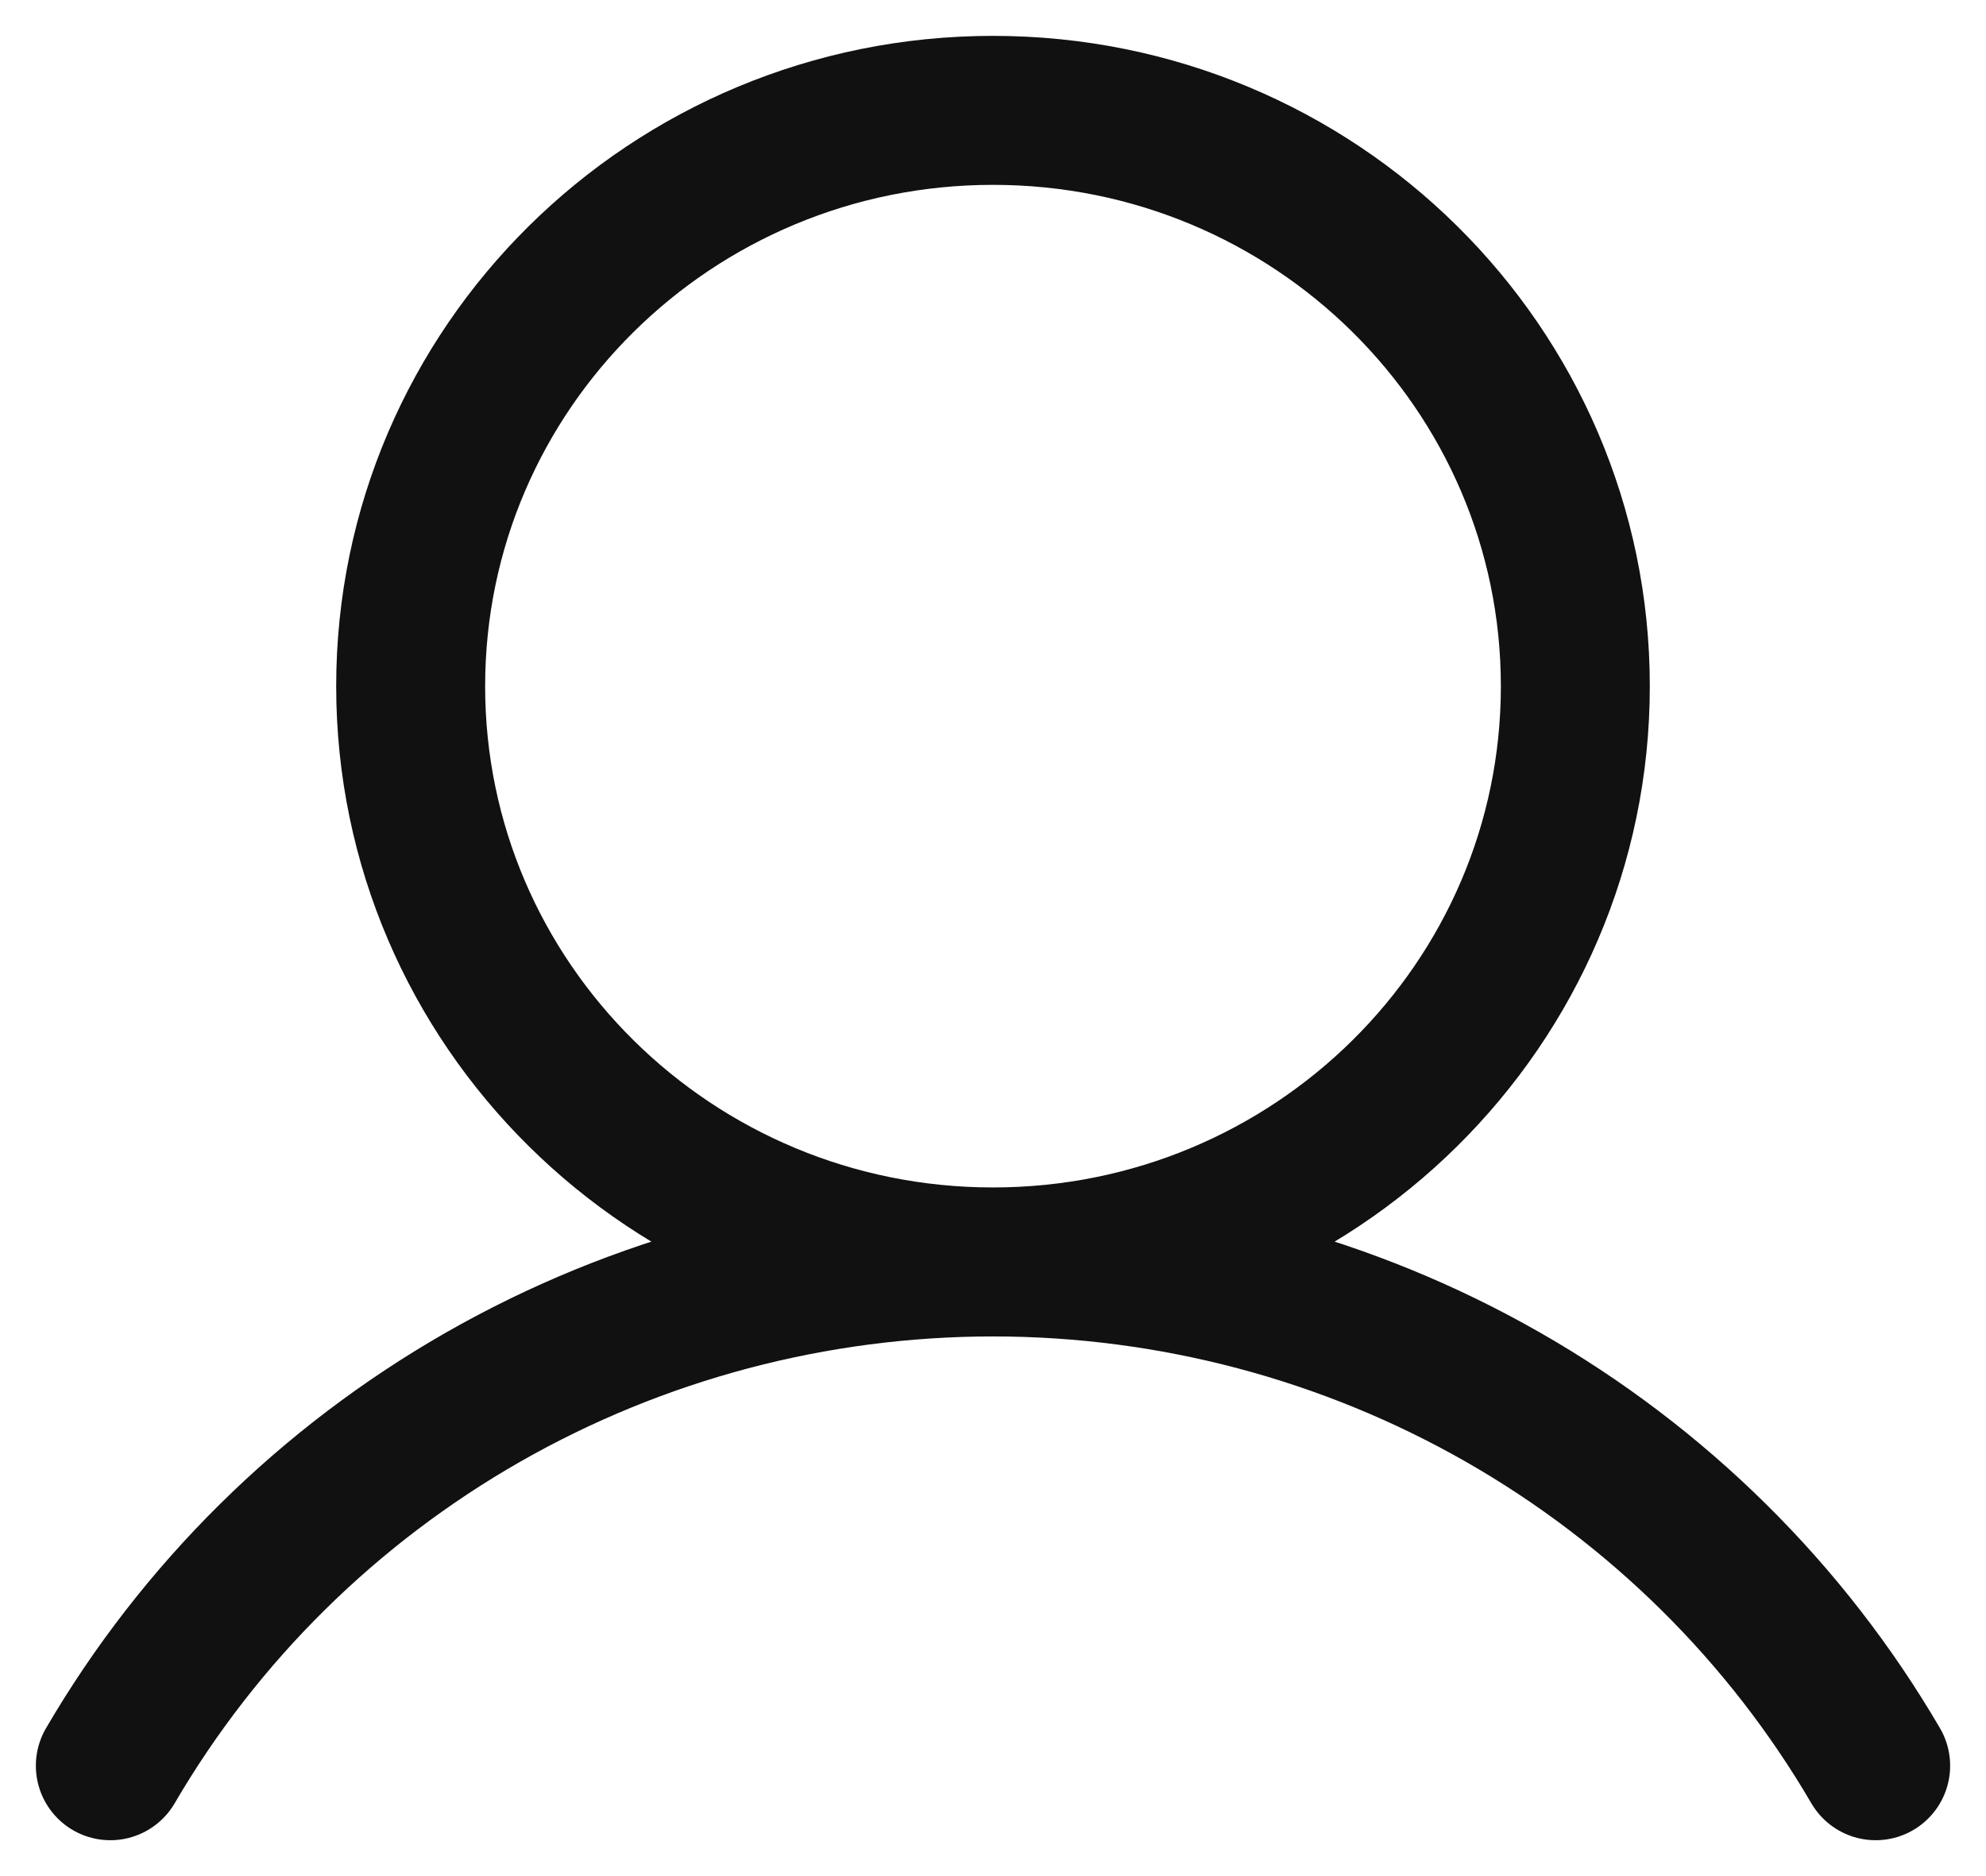
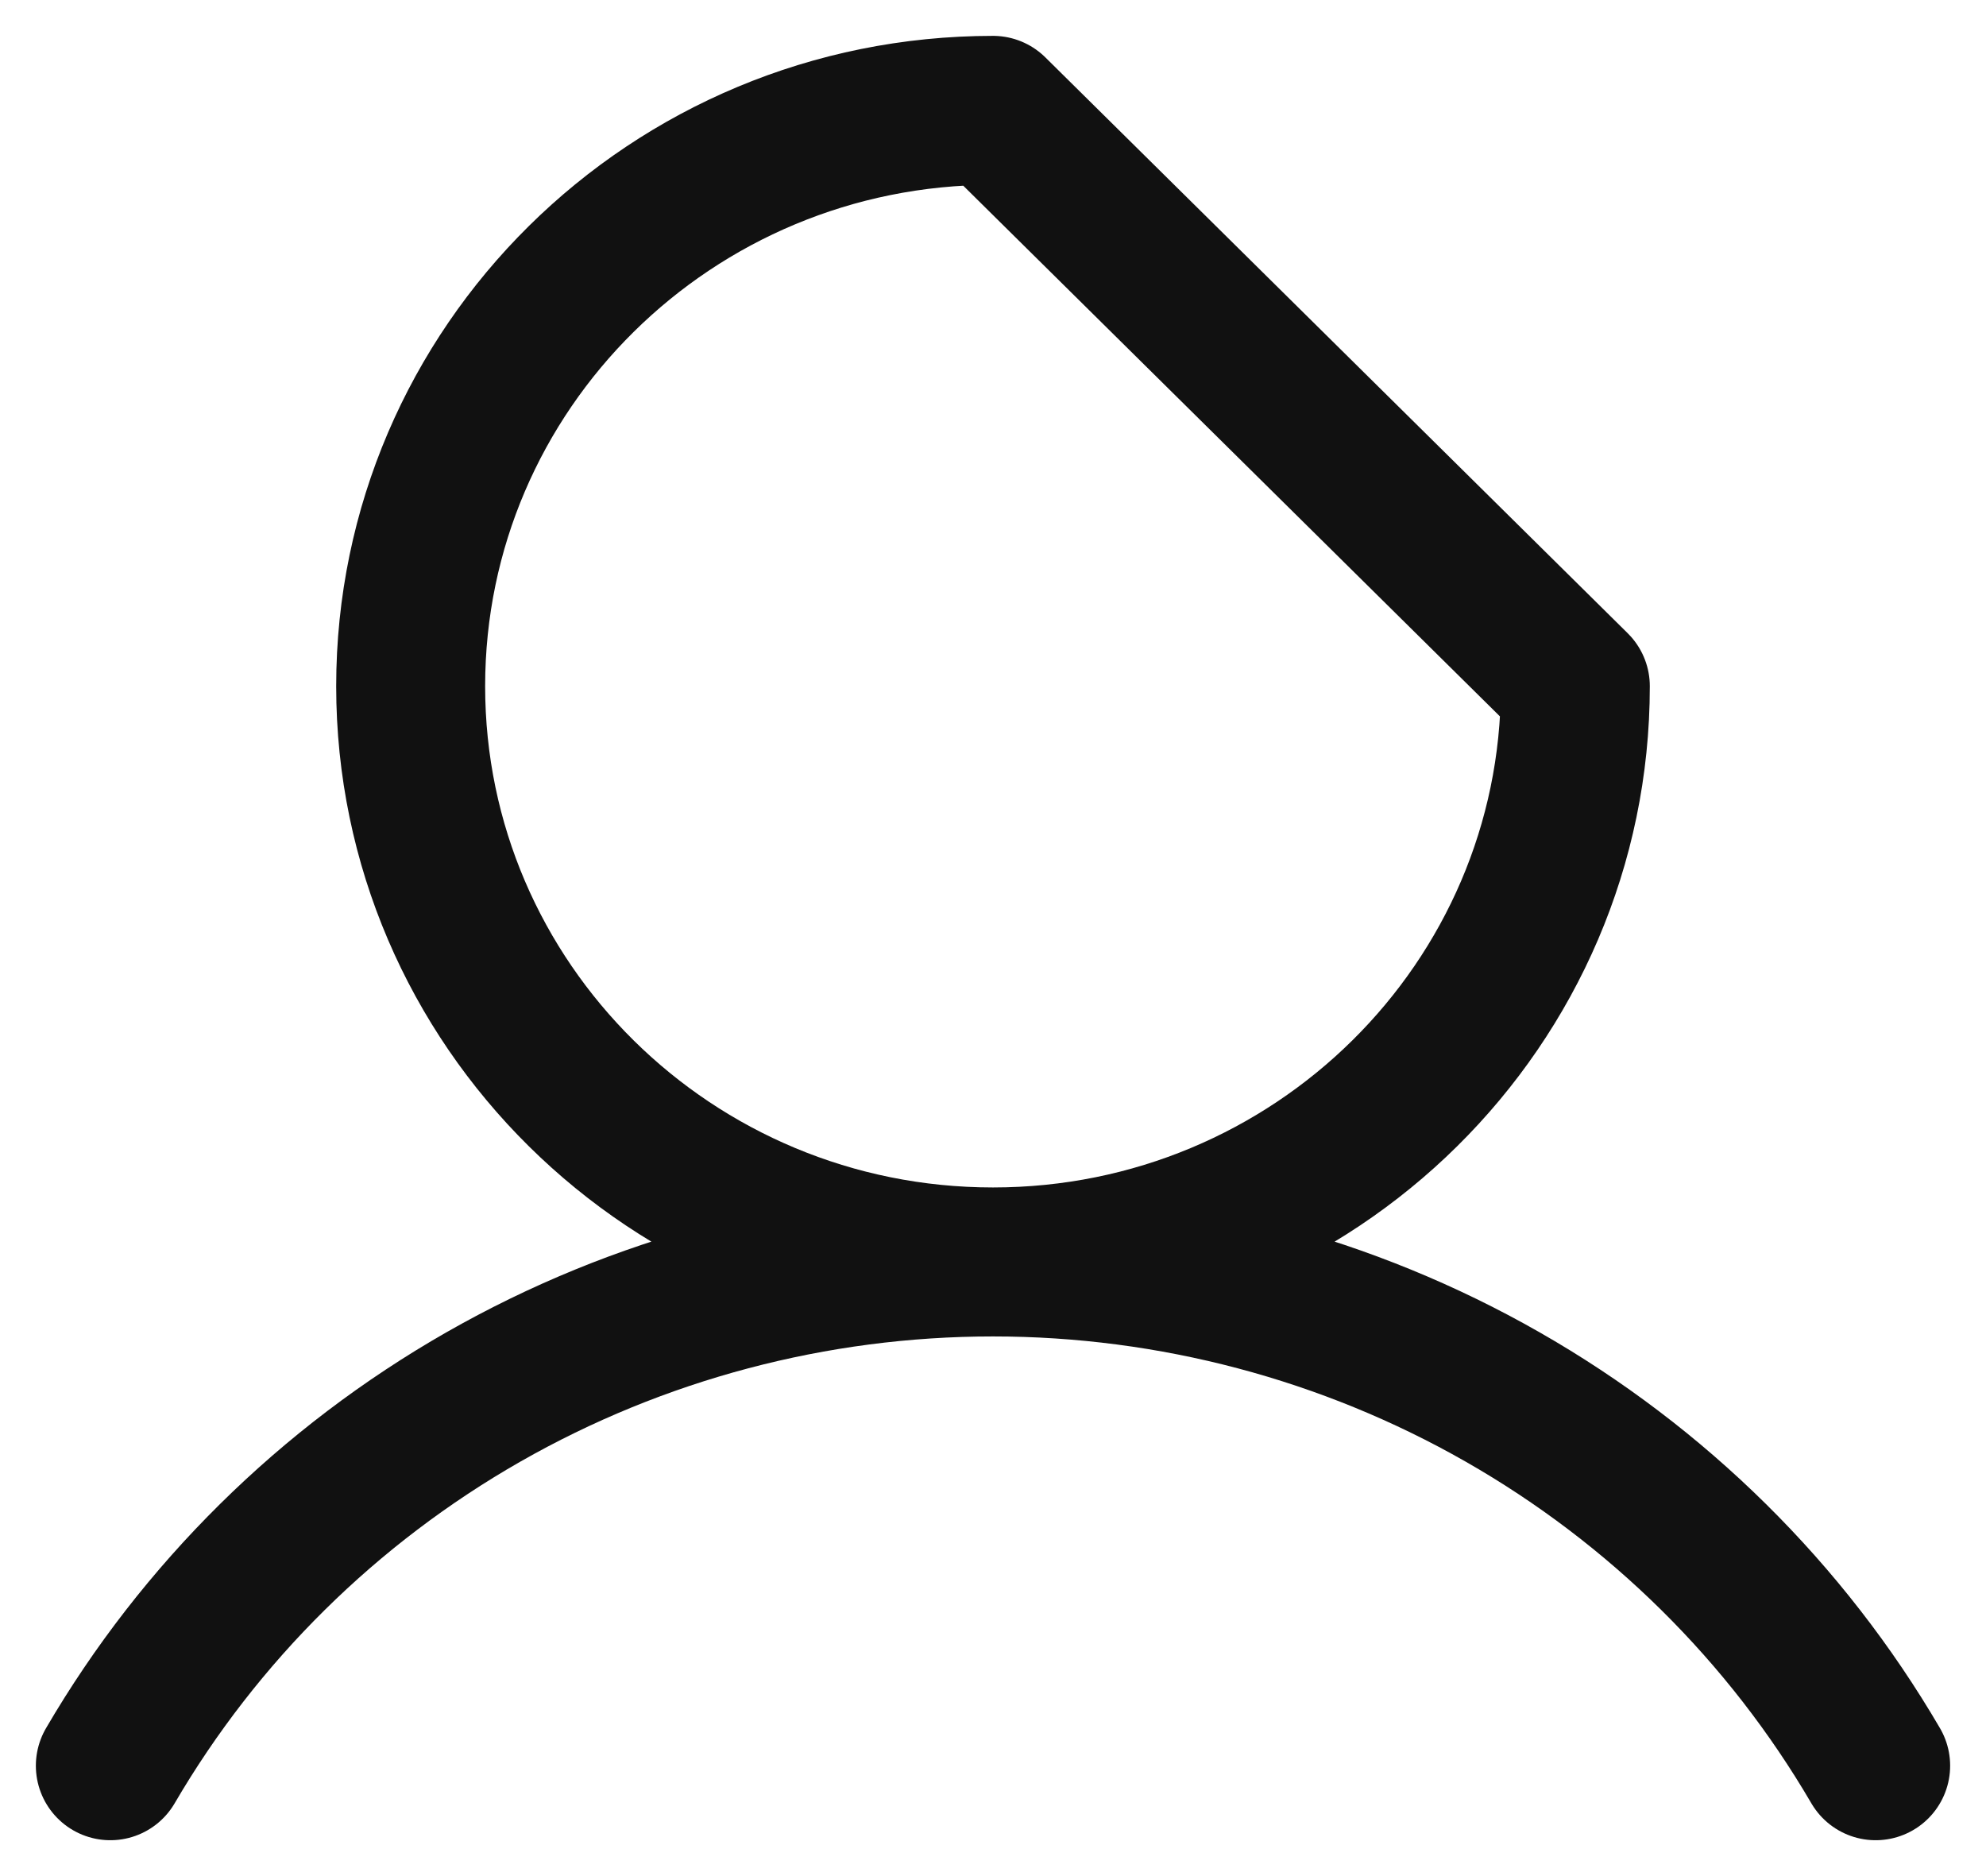
<svg xmlns="http://www.w3.org/2000/svg" width="18" height="17" viewBox="0 0 18 17" fill="none">
-   <path d="M1 16C1.811 14.612 2.977 13.46 4.382 12.658C5.786 11.857 7.379 11.435 9 11.435C10.621 11.435 12.214 11.857 13.618 12.658C15.023 13.46 16.189 14.612 17 16M14.278 6.218C14.278 9.099 11.915 11.435 9 11.435C6.085 11.435 3.722 9.099 3.722 6.218C3.722 3.336 6.085 1 9 1C11.915 1 14.278 3.336 14.278 6.218Z" stroke="#111111" stroke-width="1.35" stroke-linecap="round" stroke-linejoin="round" />
+   <path d="M1 16C1.811 14.612 2.977 13.46 4.382 12.658C5.786 11.857 7.379 11.435 9 11.435C10.621 11.435 12.214 11.857 13.618 12.658C15.023 13.46 16.189 14.612 17 16M14.278 6.218C14.278 9.099 11.915 11.435 9 11.435C6.085 11.435 3.722 9.099 3.722 6.218C3.722 3.336 6.085 1 9 1Z" stroke="#111111" stroke-width="1.35" stroke-linecap="round" stroke-linejoin="round" />
</svg>